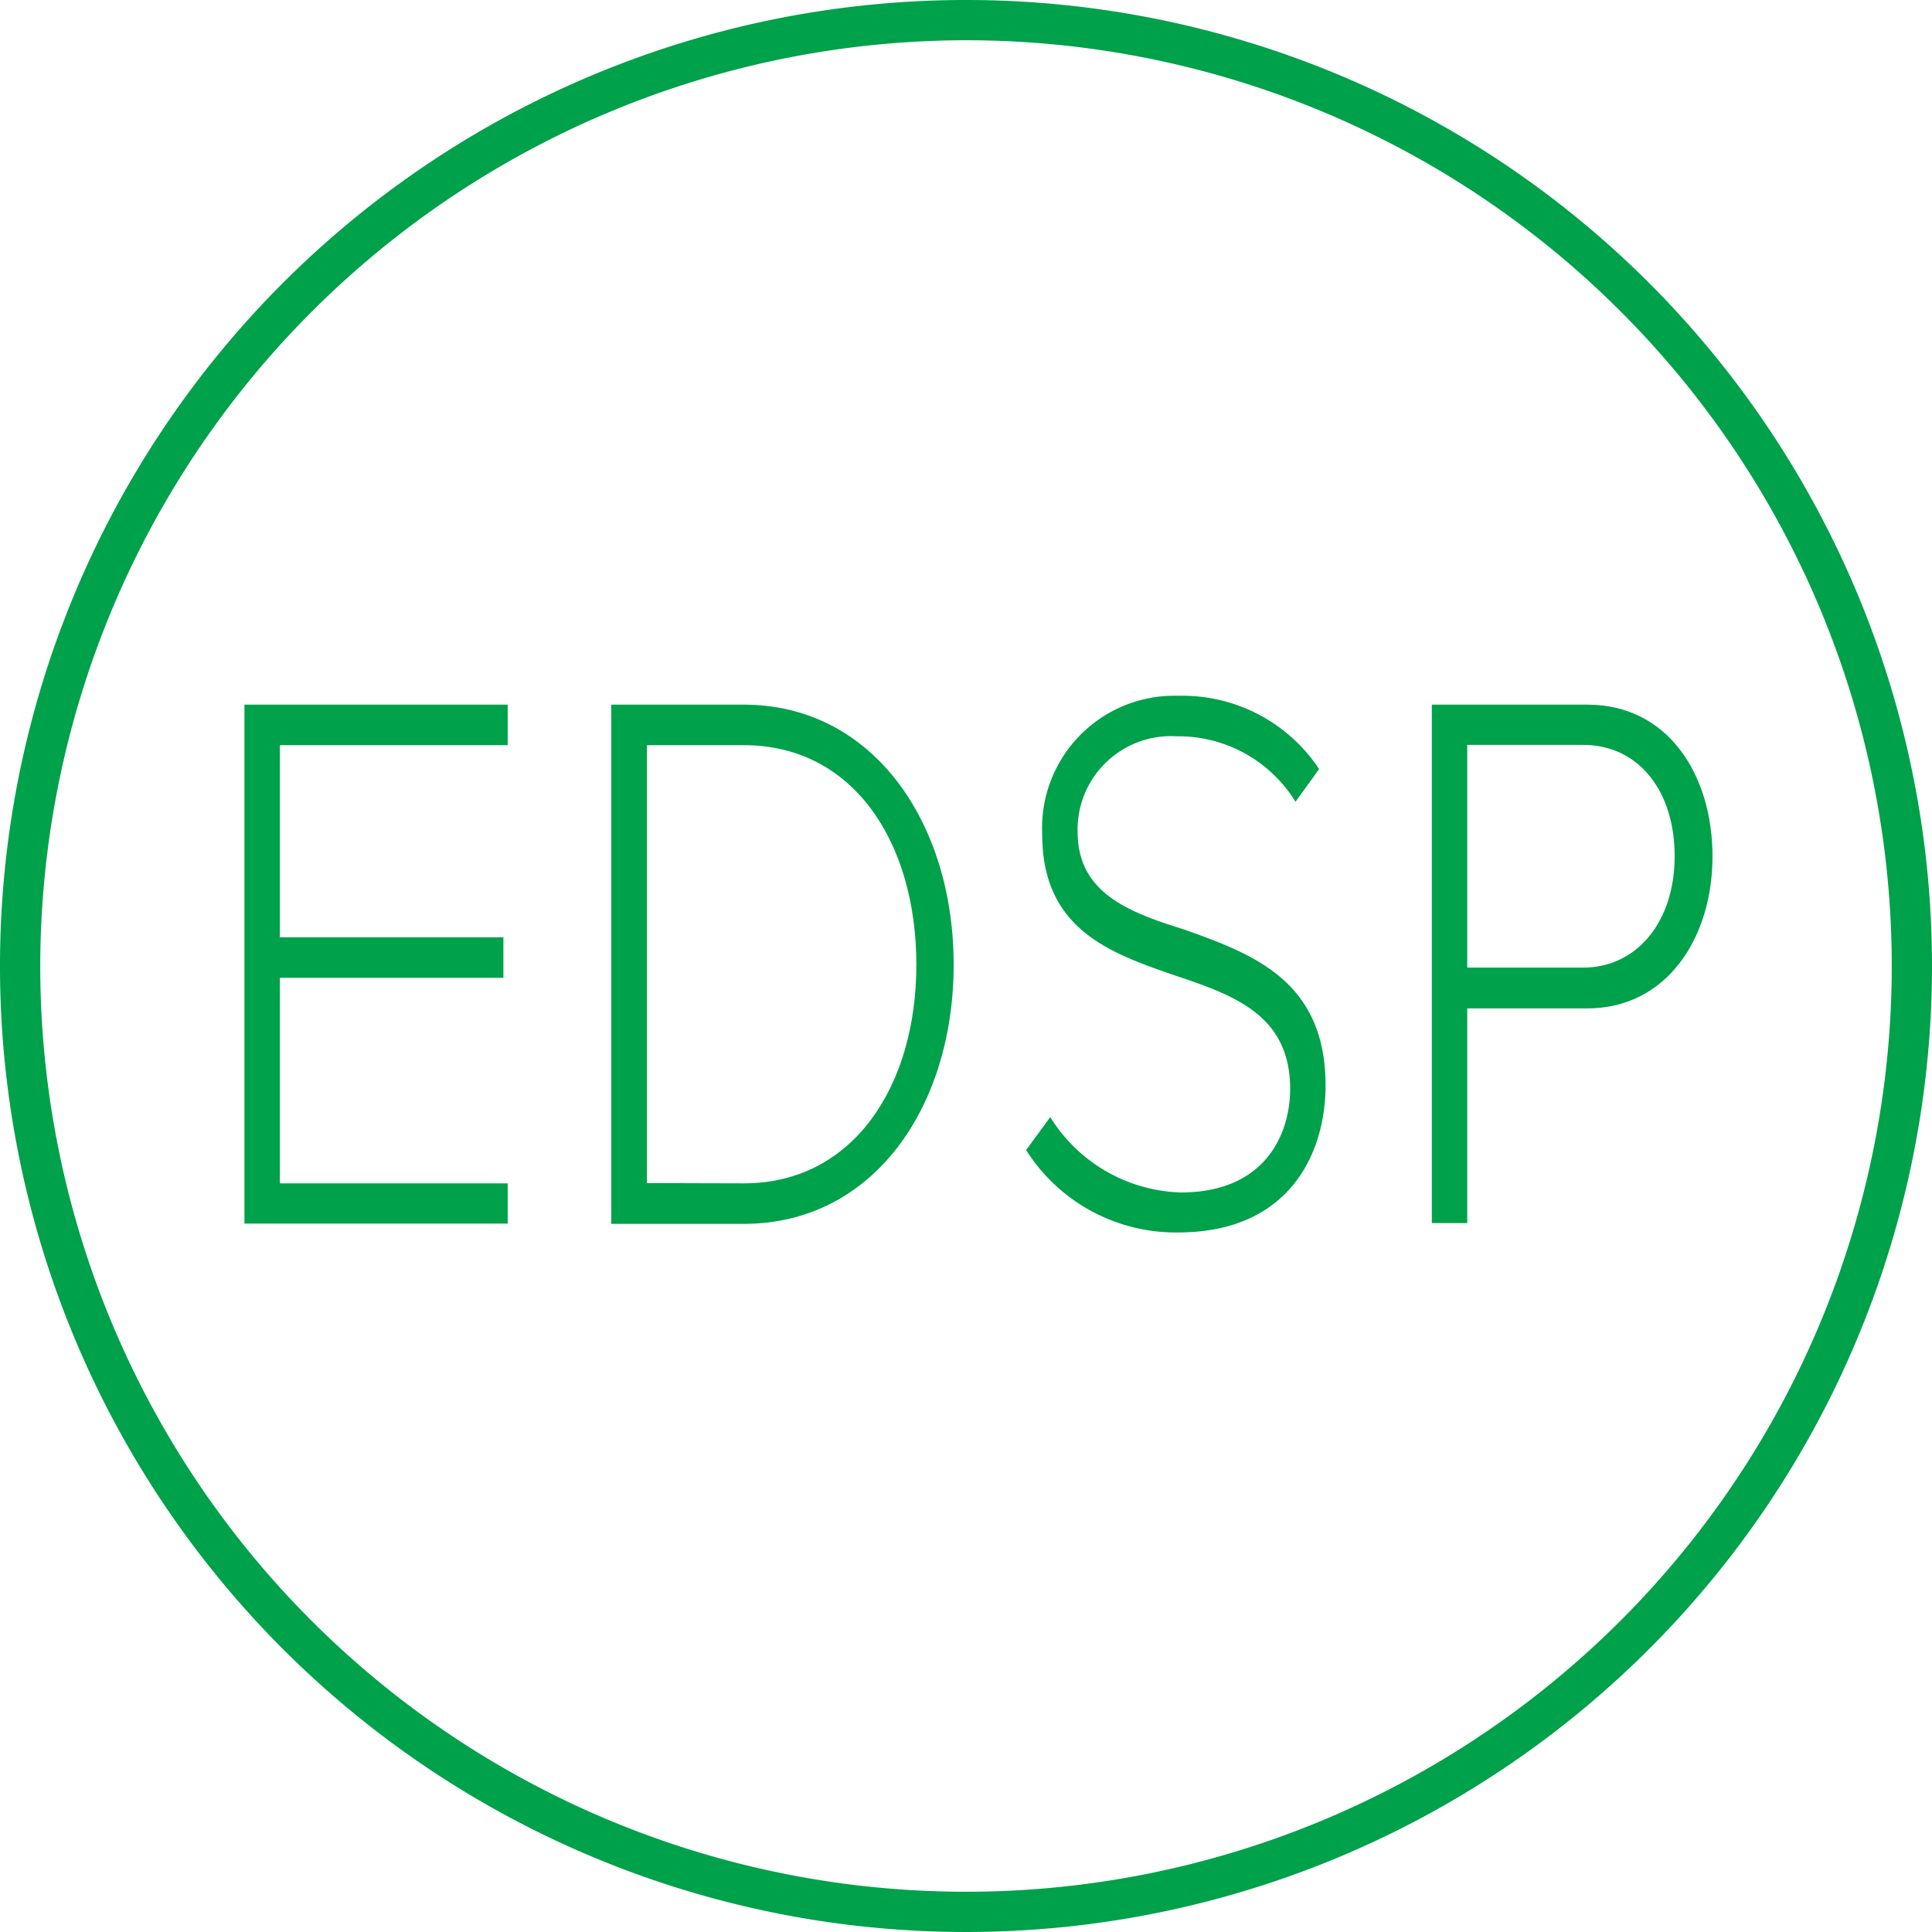
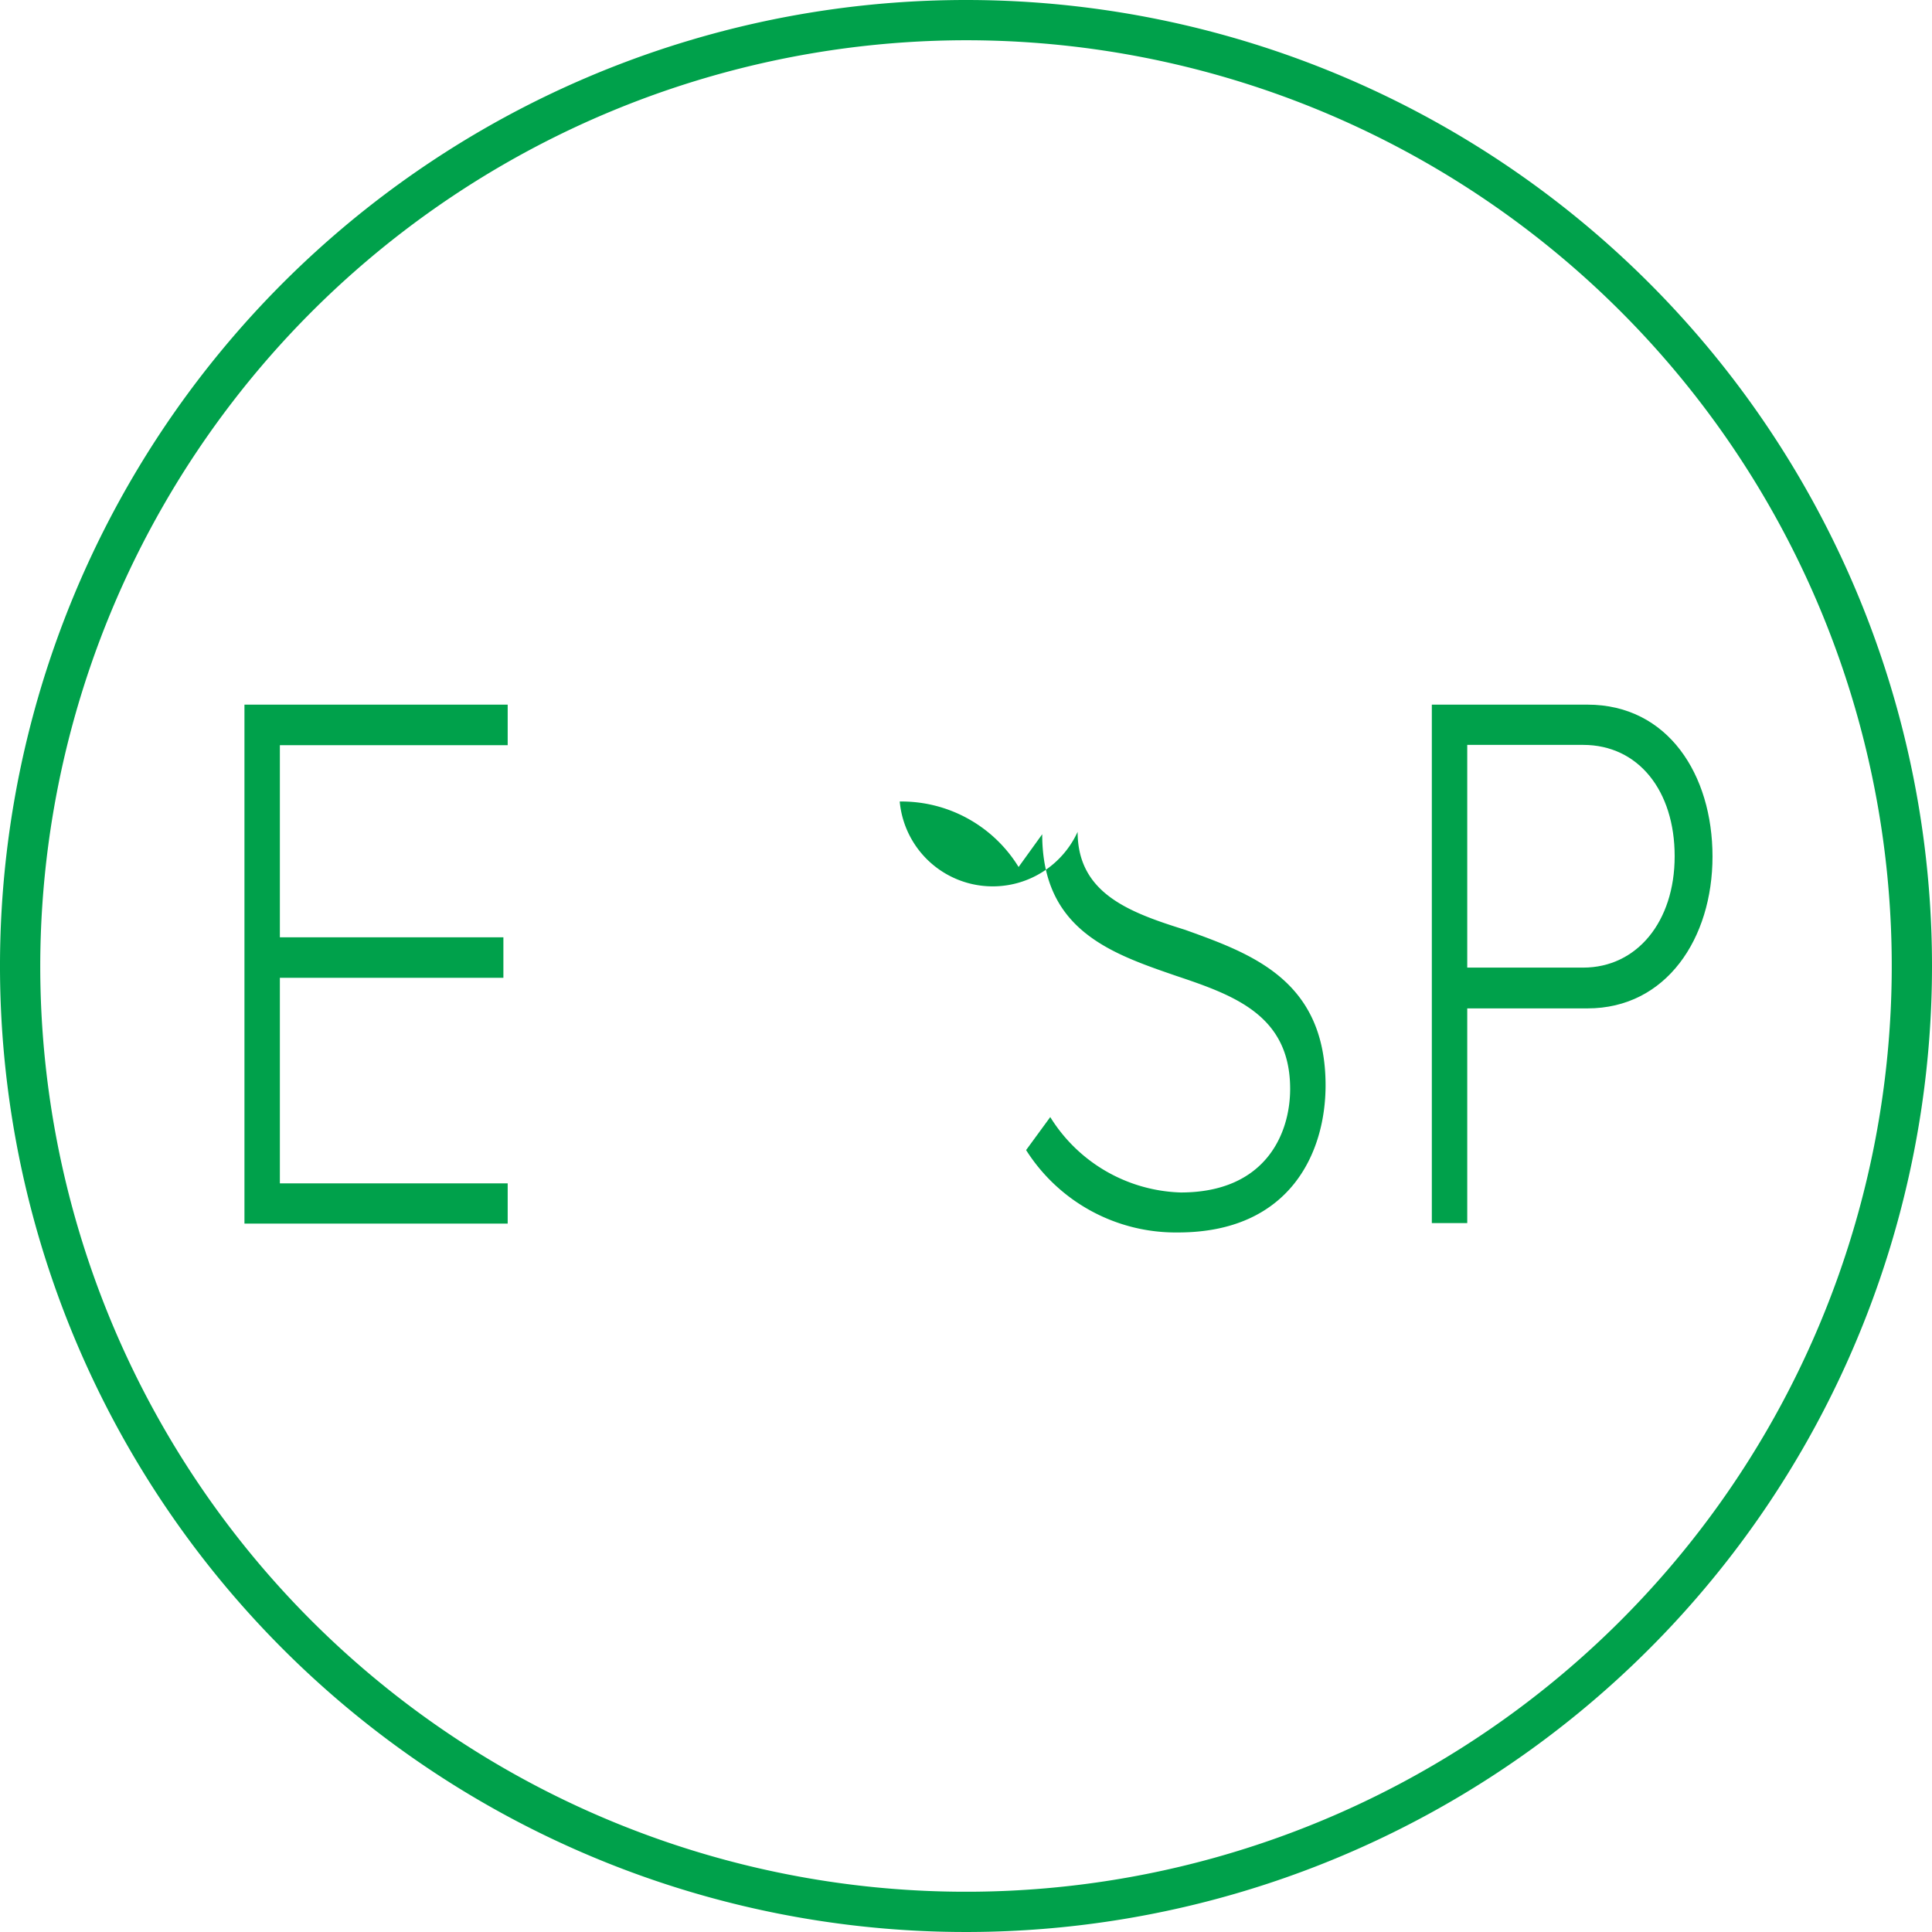
<svg xmlns="http://www.w3.org/2000/svg" id="Layer_1" data-name="Layer 1" viewBox="0 0 72 72">
  <defs>
    <style>.cls-1{fill:#00a14b;}</style>
  </defs>
  <title>symbols_edsp</title>
  <path class="cls-1" d="M36,1.5A34.5,34.5,0,1,1,1.5,36,34.54,34.54,0,0,1,36,1.5M36,0A36,36,0,1,0,72,36,36,36,0,0,0,36,0Z" />
  <path class="cls-1" d="M9.11,26.26h9.81v1.51H10.43v7.16h8.33v1.51H10.43v7.66h8.49V45.6H9.11Z" />
-   <path class="cls-1" d="M22.78,26.26h4.94c4.8,0,7.82,4.38,7.82,9.69s-3,9.66-7.82,9.66H22.78Zm4.94,17.84c4.08,0,6.43-3.63,6.43-8.15s-2.32-8.18-6.43-8.18H24.11V44.09Z" />
-   <path class="cls-1" d="M39.14,41.63A5.93,5.93,0,0,0,44,44.44c3.18,0,4.08-2.21,4.08-3.86,0-2.73-2.06-3.48-4.24-4.21-2.44-.84-5-1.71-5-5.28a4.93,4.93,0,0,1,5.08-5.16,6.11,6.11,0,0,1,5.24,2.73l-.88,1.22a5.12,5.12,0,0,0-4.43-2.44A3.48,3.48,0,0,0,40.16,31c0,2.29,1.92,3,4,3.65,2.51.9,5.24,1.89,5.24,5.8,0,2.5-1.32,5.48-5.5,5.48a6.6,6.6,0,0,1-5.66-3.07Z" />
+   <path class="cls-1" d="M39.14,41.63A5.93,5.93,0,0,0,44,44.44c3.18,0,4.08-2.21,4.08-3.86,0-2.73-2.06-3.48-4.24-4.21-2.44-.84-5-1.71-5-5.28l-.88,1.22a5.12,5.12,0,0,0-4.43-2.44A3.48,3.48,0,0,0,40.16,31c0,2.29,1.92,3,4,3.65,2.51.9,5.24,1.89,5.24,5.8,0,2.5-1.32,5.48-5.5,5.48a6.6,6.6,0,0,1-5.66-3.07Z" />
  <path class="cls-1" d="M53.36,26.26h5.8c3,0,4.66,2.61,4.66,5.66s-1.72,5.66-4.66,5.66H54.68v8H53.36ZM59,27.76H54.68v8.3H59c2,0,3.41-1.71,3.41-4.15S61.06,27.76,59,27.76Z" />
</svg>